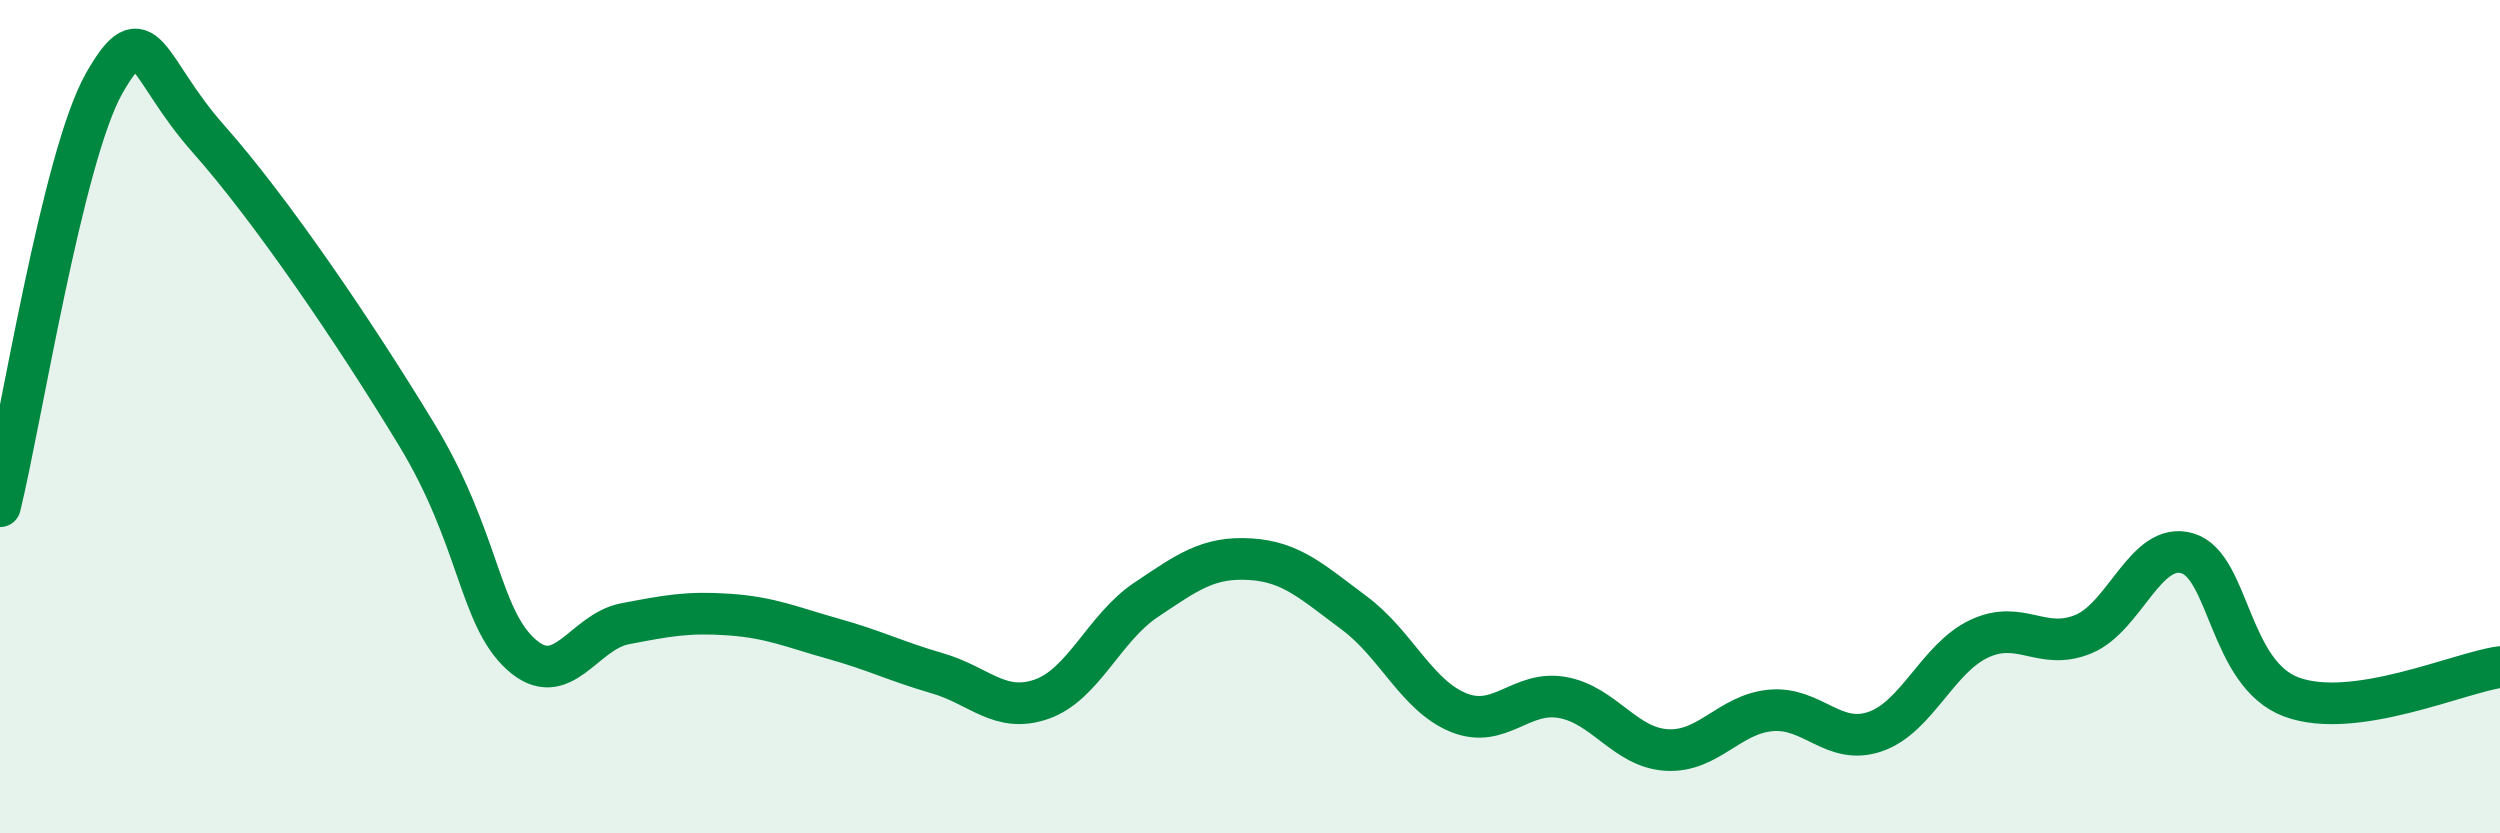
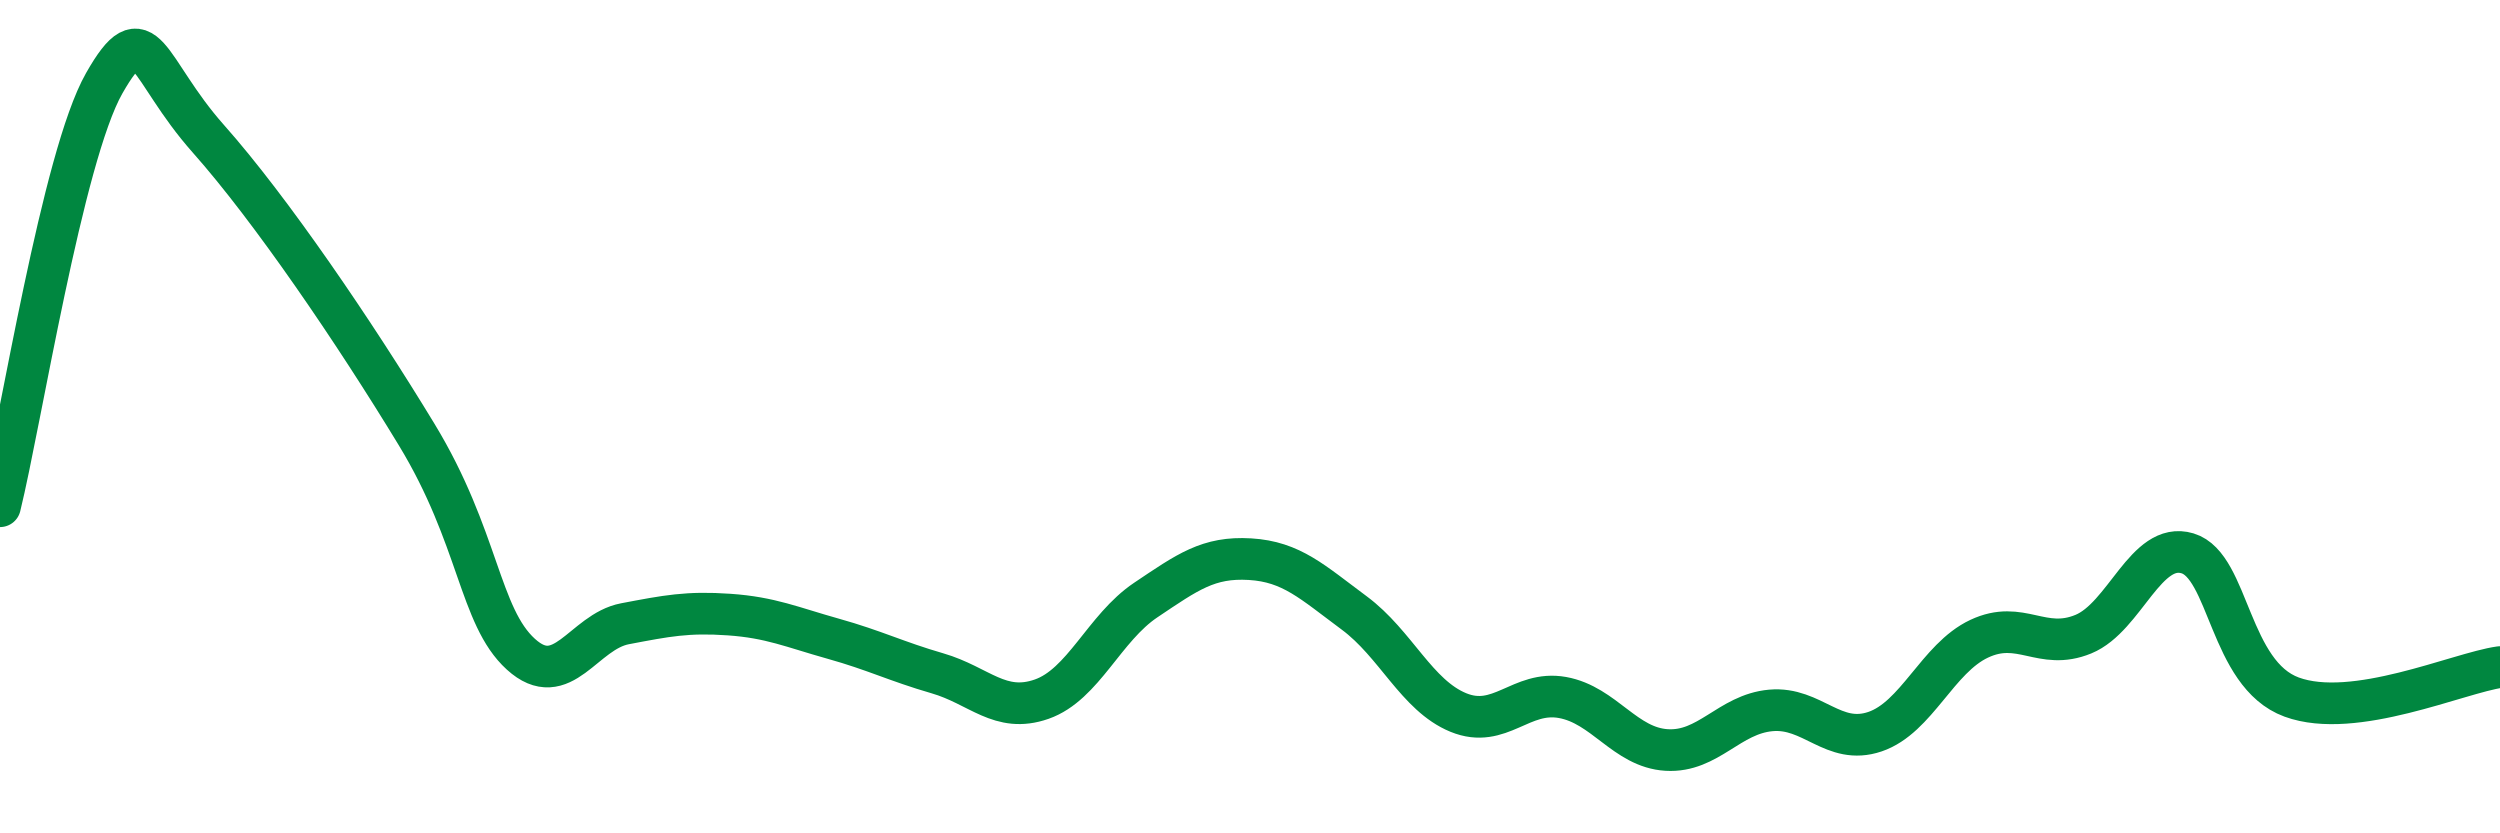
<svg xmlns="http://www.w3.org/2000/svg" width="60" height="20" viewBox="0 0 60 20">
-   <path d="M 0,12.15 C 0.5,10.12 1.5,3.76 2.5,2 C 3.5,0.24 3.5,1.64 5,3.33 C 6.5,5.02 8.5,7.96 10,10.43 C 11.5,12.9 11.5,14.79 12.5,15.7 C 13.5,16.61 14,15.16 15,14.97 C 16,14.78 16.5,14.68 17.5,14.75 C 18.5,14.82 19,15.05 20,15.33 C 21,15.61 21.5,15.87 22.5,16.16 C 23.5,16.45 24,17.13 25,16.78 C 26,16.43 26.5,15.07 27.5,14.4 C 28.5,13.73 29,13.36 30,13.42 C 31,13.48 31.5,13.97 32.5,14.71 C 33.5,15.45 34,16.69 35,17.1 C 36,17.51 36.5,16.56 37.5,16.74 C 38.5,16.92 39,17.94 40,18 C 41,18.06 41.5,17.14 42.5,17.05 C 43.5,16.96 44,17.9 45,17.56 C 46,17.22 46.5,15.8 47.5,15.33 C 48.5,14.86 49,15.63 50,15.22 C 51,14.81 51.5,12.98 52.5,13.28 C 53.5,13.58 53.5,16.18 55,16.73 C 56.5,17.28 59,16.15 60,16.01L60 20L0 20Z" fill="#008740" opacity="0.1" stroke-linecap="round" stroke-linejoin="round" />
  <path d="M 0,12.15 C 0.5,10.12 1.5,3.76 2.5,2 C 3.5,0.24 3.5,1.64 5,3.33 C 6.5,5.02 8.5,7.96 10,10.43 C 11.5,12.9 11.5,14.79 12.5,15.7 C 13.5,16.61 14,15.16 15,14.97 C 16,14.78 16.5,14.68 17.5,14.75 C 18.5,14.82 19,15.05 20,15.33 C 21,15.61 21.5,15.87 22.5,16.16 C 23.5,16.45 24,17.13 25,16.78 C 26,16.43 26.5,15.07 27.5,14.4 C 28.5,13.73 29,13.36 30,13.42 C 31,13.48 31.5,13.97 32.5,14.71 C 33.5,15.45 34,16.69 35,17.1 C 36,17.51 36.5,16.56 37.5,16.74 C 38.5,16.92 39,17.94 40,18 C 41,18.06 41.5,17.14 42.5,17.05 C 43.5,16.96 44,17.9 45,17.56 C 46,17.22 46.5,15.8 47.5,15.33 C 48.5,14.86 49,15.63 50,15.22 C 51,14.81 51.5,12.98 52.5,13.28 C 53.5,13.58 53.5,16.18 55,16.73 C 56.5,17.28 59,16.15 60,16.01" stroke="#008740" stroke-width="1" fill="none" stroke-linecap="round" stroke-linejoin="round" />
</svg>